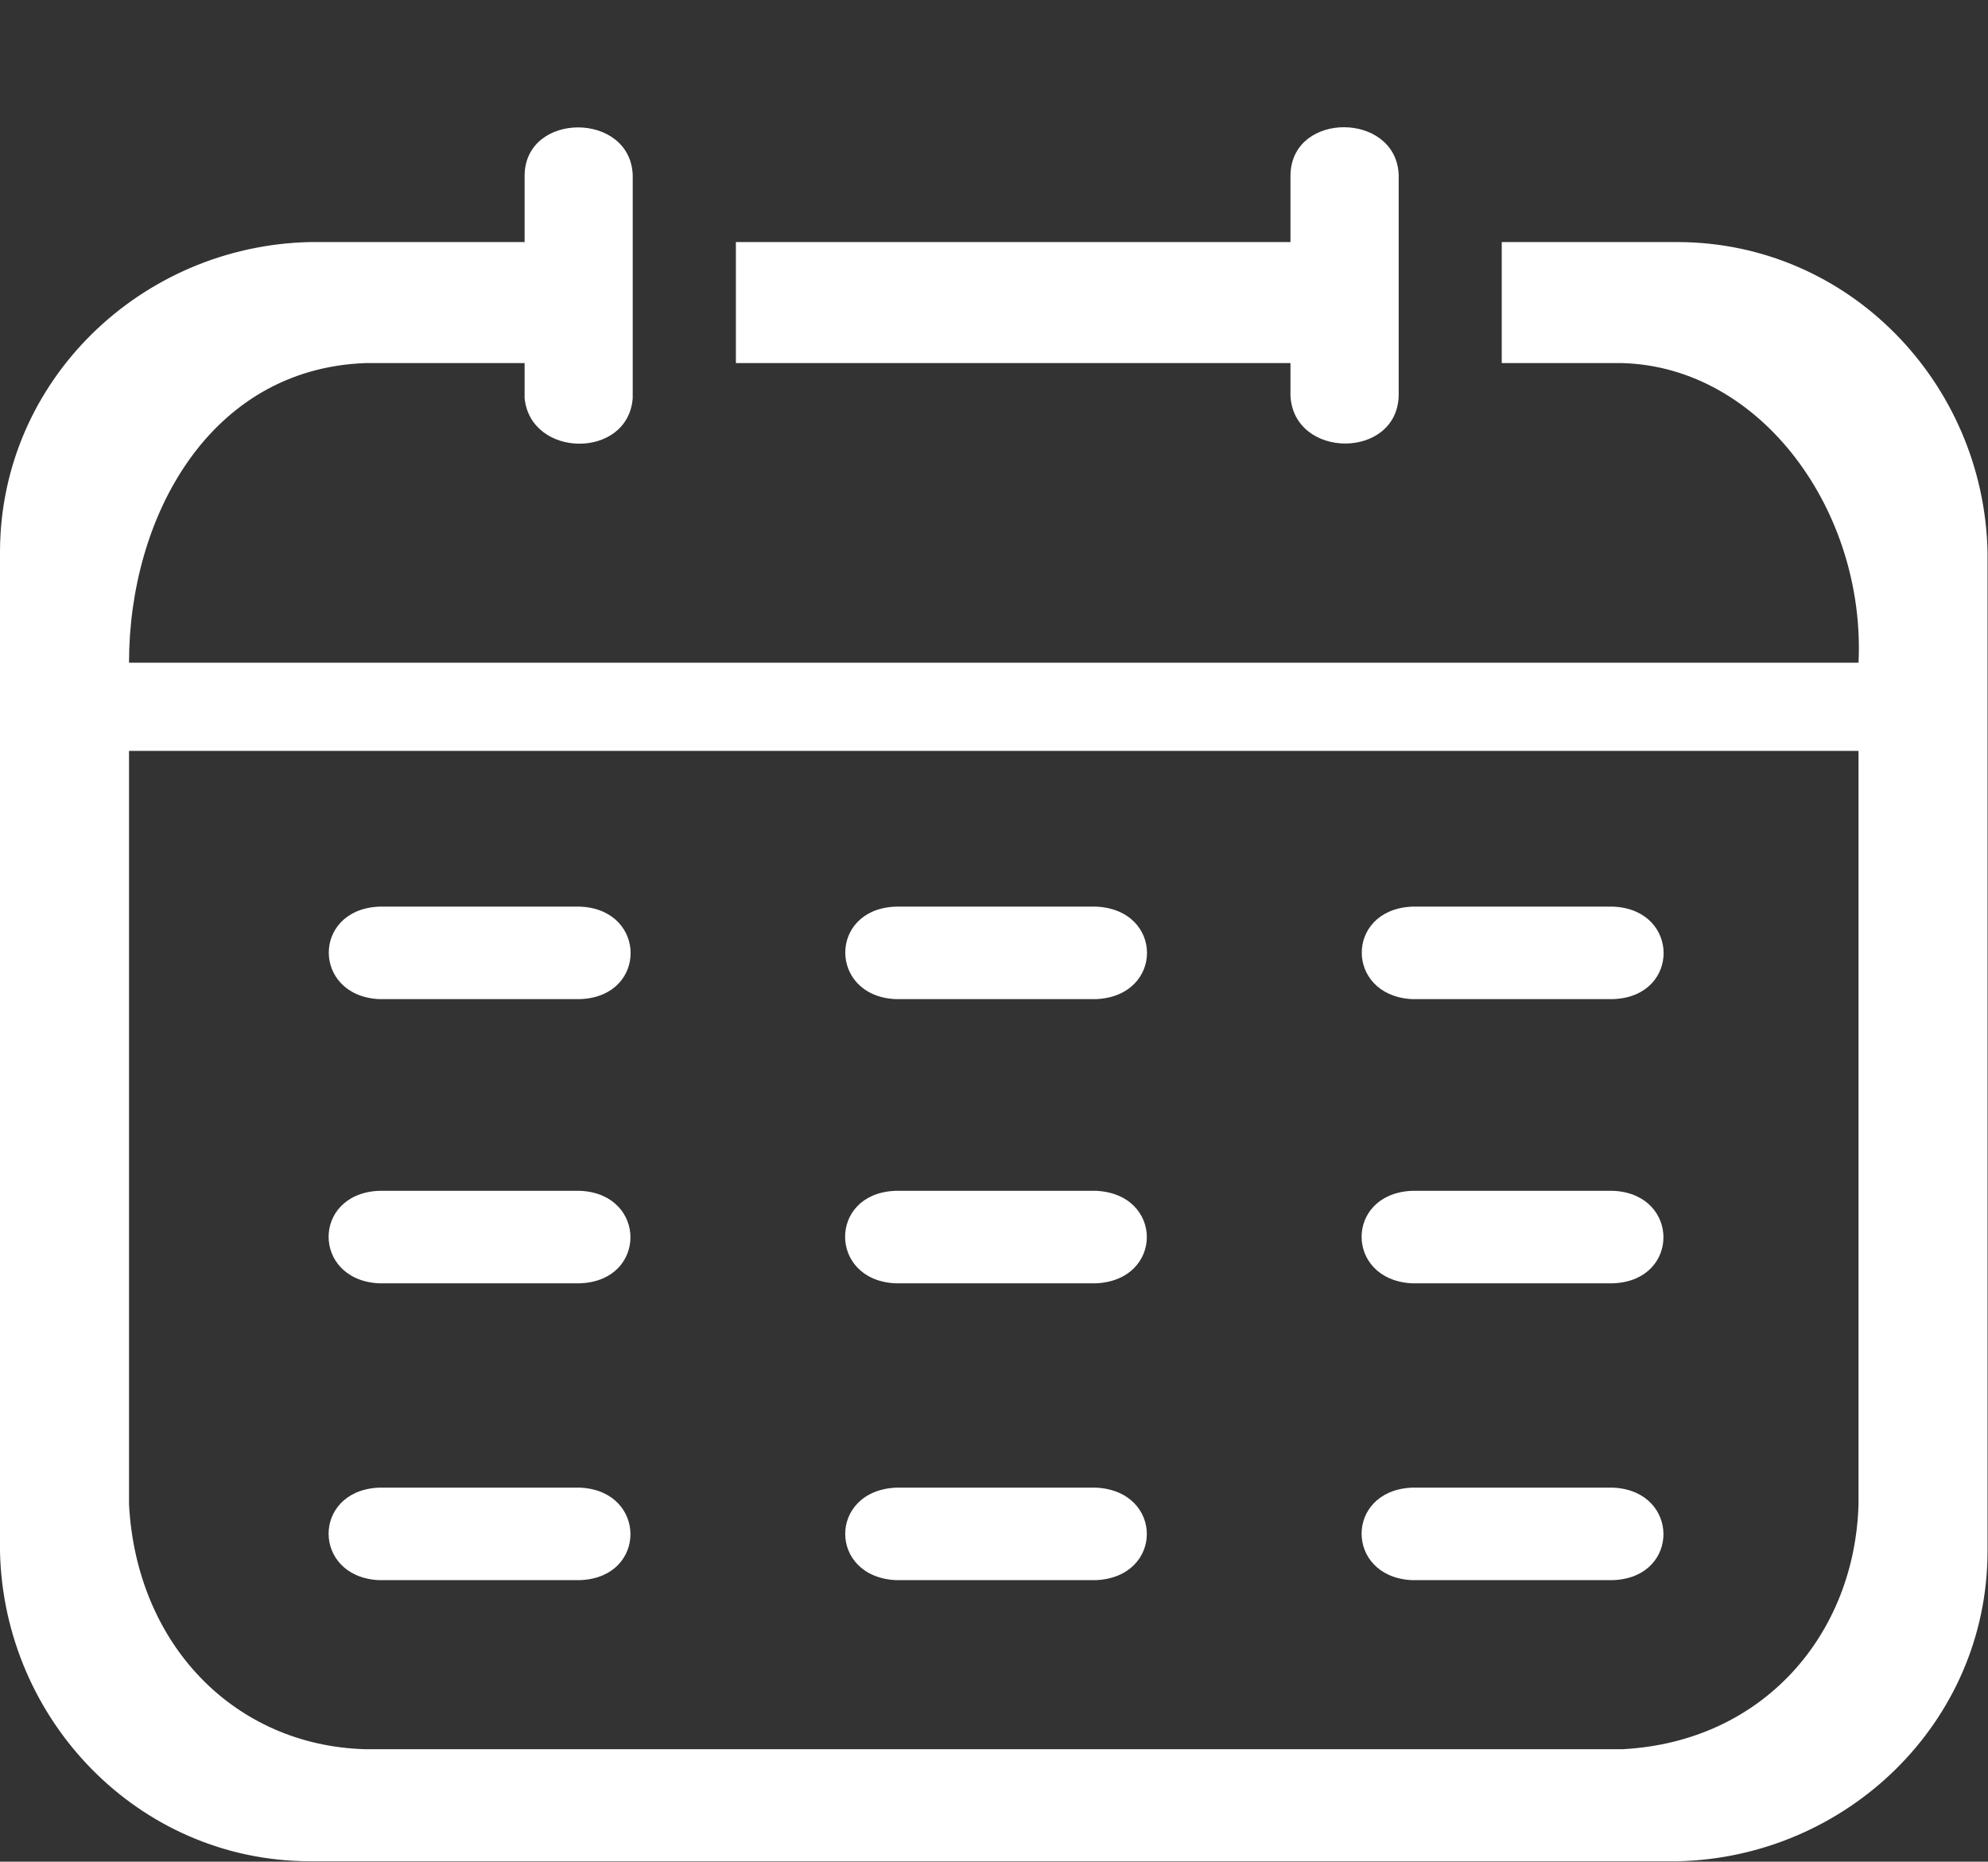
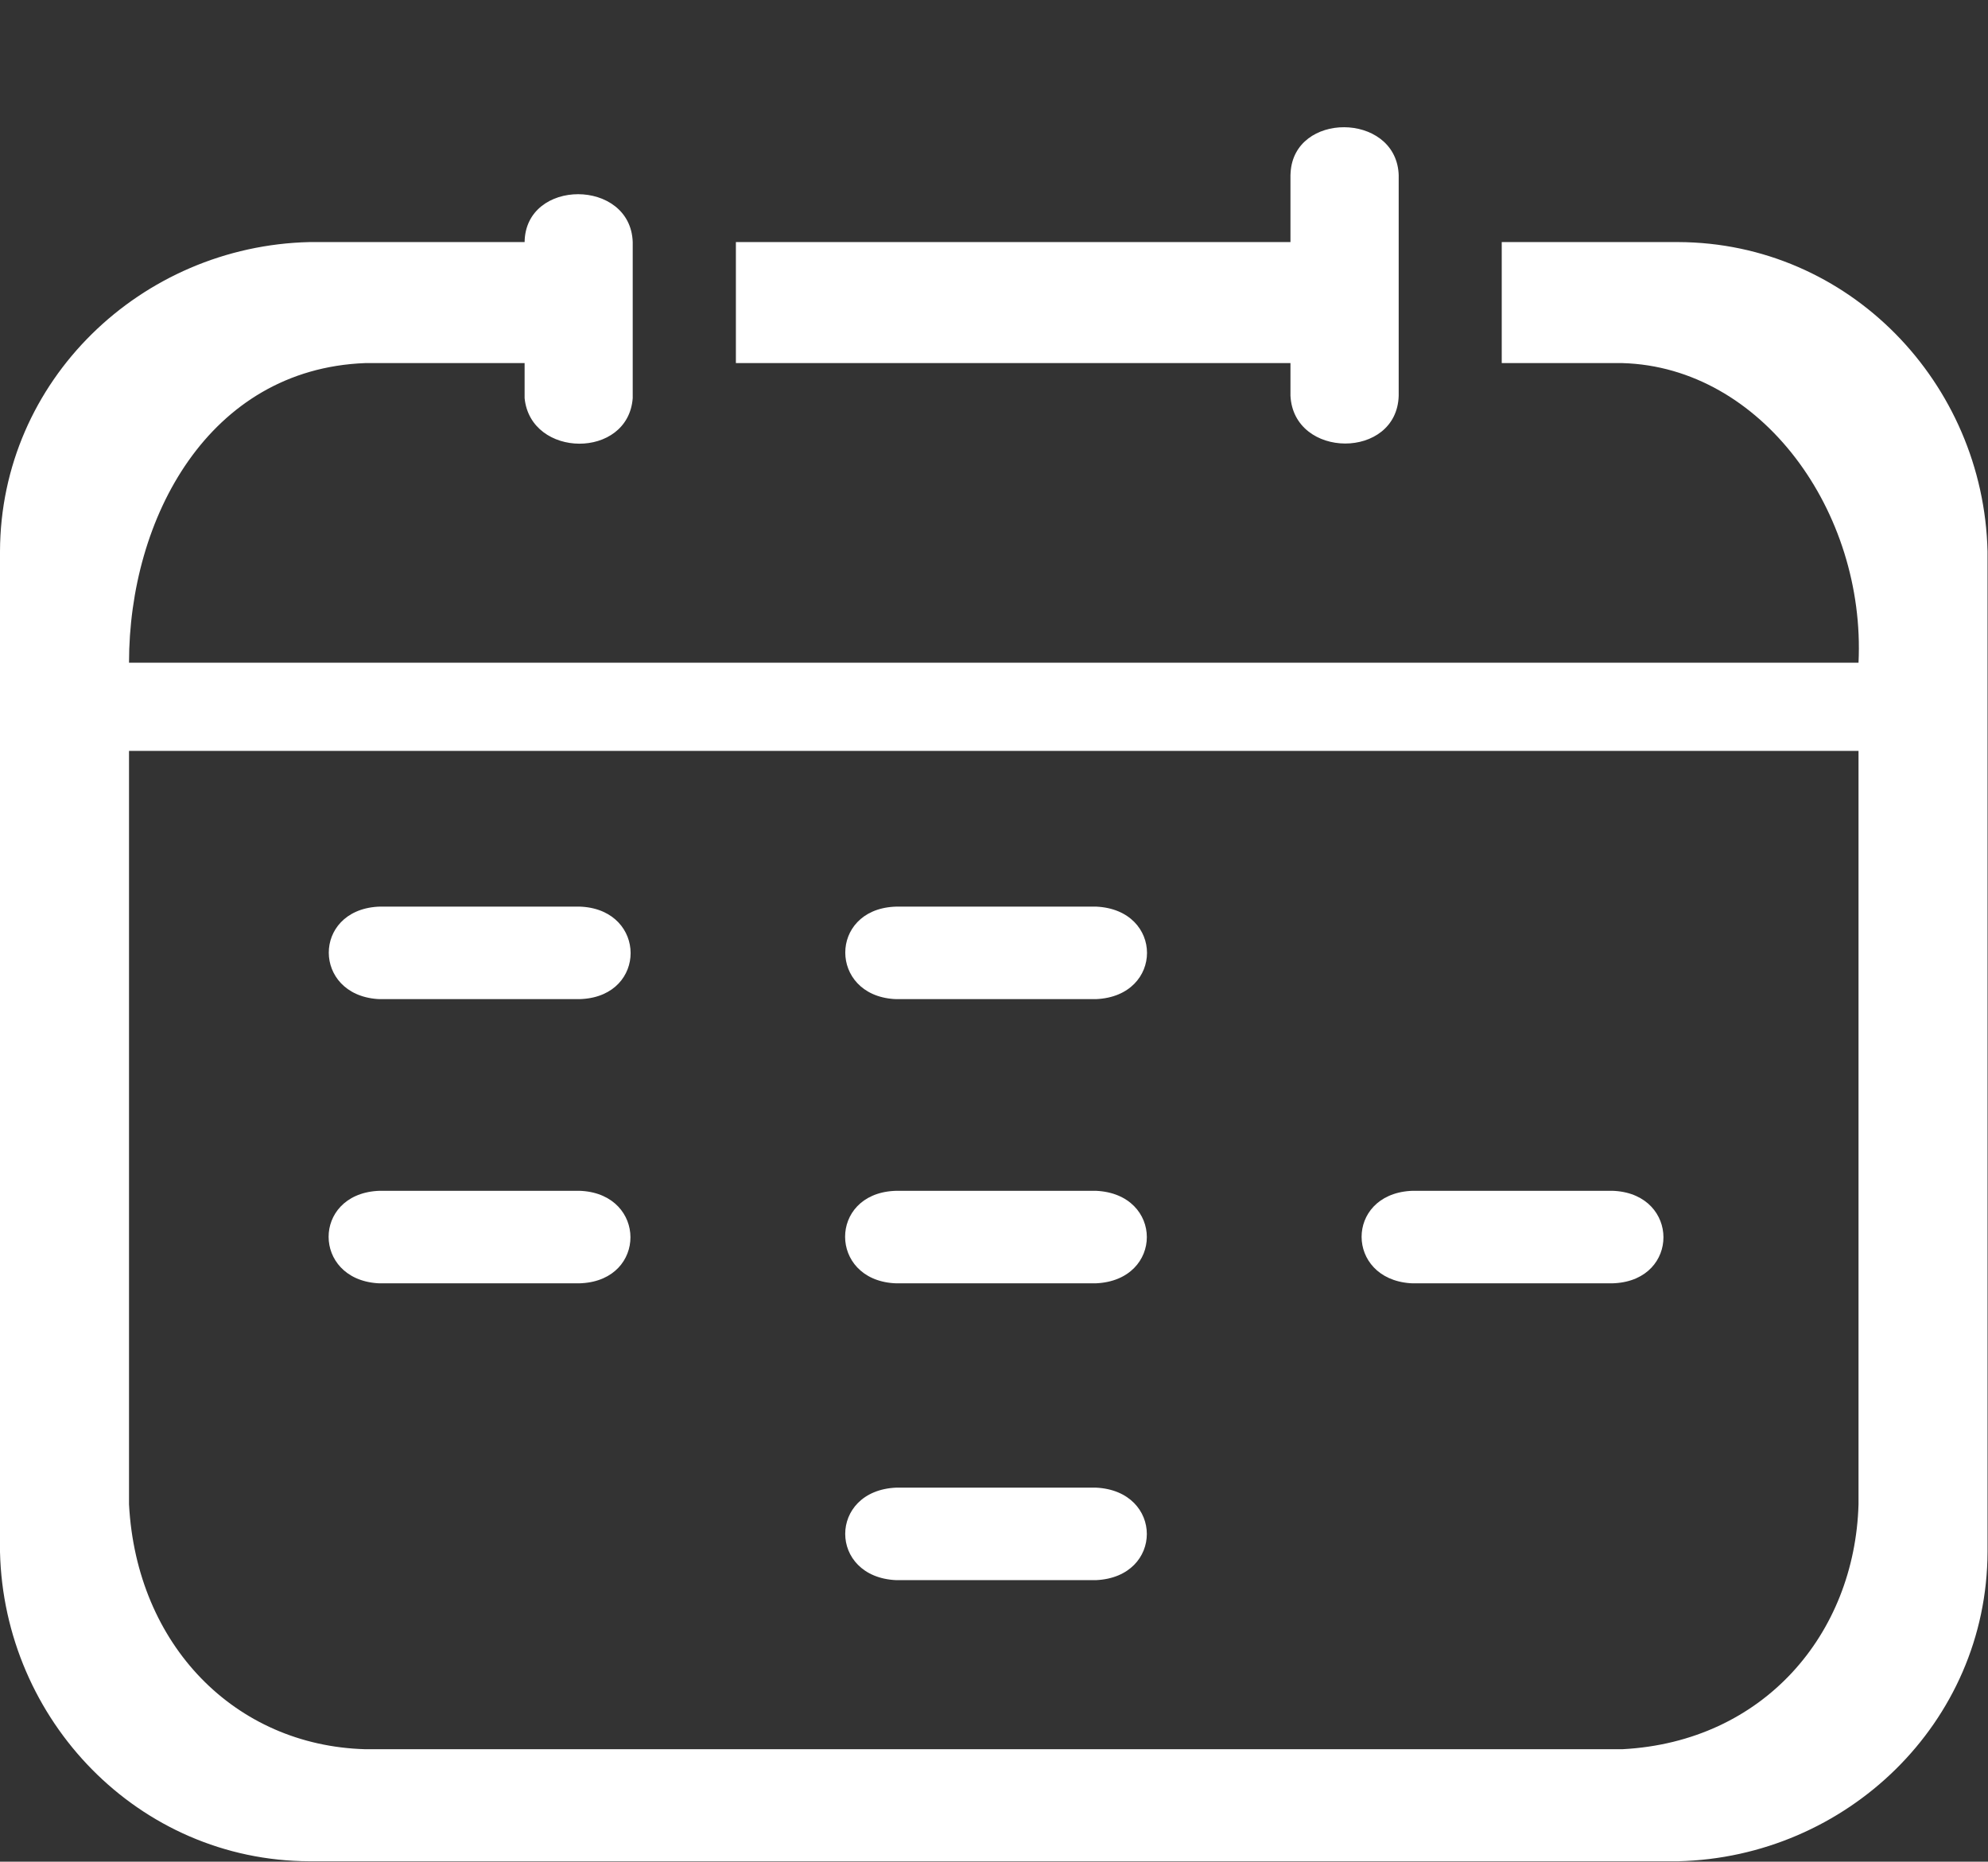
<svg xmlns="http://www.w3.org/2000/svg" xmlns:ns1="http://sodipodi.sourceforge.net/DTD/sodipodi-0.dtd" xmlns:ns2="http://www.inkscape.org/namespaces/inkscape" version="1.0" width="110.668mm" height="103.657mm" id="svg31" ns1:docname="kalend.svg" ns2:version="1.1.2 (b8e25be833, 2022-02-05)">
  <rect width="100%" height="100%" fill="#333333" stroke="none" />
  <ns1:namedview id="namedview33" pagecolor="#ffffff" bordercolor="#666666" borderopacity="1.0" ns2:pageshadow="2" ns2:pageopacity="0.0" ns2:pagecheckerboard="0" ns2:document-units="mm" showgrid="false" showguides="false" ns2:guide-bbox="true" ns2:zoom="1.1069546" ns2:cx="175.25561" ns2:cy="217.26275" ns2:window-width="1680" ns2:window-height="987" ns2:window-x="-4" ns2:window-y="-4" ns2:window-maximized="1" ns2:current-layer="svg31" />
  <defs id="defs3">
    <pattern id="WMFhbasepattern" patternUnits="userSpaceOnUse" width="6" height="6" x="0" y="0" />
  </defs>
-   <path style="fill:#ffffff;fill-opacity:1;fill-rule:evenodd;stroke:none" d="m 133.123,36.883 v 46.382 0.523 c -0.966,12.882 -21.479,12.669 -22.746,0 V 83.265 76.41 H 76.788 C 43.926,77.687 27.145,108.966 27.145,139.455 H 391.031 C 392.553,107.759 370.683,77.247 341.388,76.41 H 315.964 V 50.942 h 37.107 c 35.971,0.105 64.275,29.677 65.105,65.093 v 210.553 c -0.111,35.97 -29.695,64.263 -65.105,65.093 H 65.105 C 29.136,391.569 0.83,362.003 0,326.587 V 116.034 C 0.111,80.055 29.688,51.771 65.105,50.942 H 110.377 V 36.883 c 0.174,-13.462 22.299,-13.402 22.746,-9e-6 z m 161.134,-0.523 0.026,0.523 v 46.382 c -0.37,13.482 -22.104,13.373 -22.772,0 V 76.41 H 154.83 V 50.942 H 271.511 V 36.883 l 0.026,-0.523 c 0.708,-12.845 21.754,-12.719 22.72,-9e-6 z M 391.031,158.016 H 27.145 v 158.563 c 1.575,29.67 22.343,50.742 49.642,51.522 h 264.601 c 29.672,-1.571 48.855,-24.227 49.642,-51.522 z" id="path5" ns1:nodetypes="ccccccccccccccccccccccccccccccccccccccccc" />
-   <path style="fill:#ffffff;fill-opacity:1;fill-rule:evenodd;stroke:none;stroke-width:1.107" d="m 122.442,332.5 -0.55,0.024 h -42.017 l -0.55,-0.024 c -13.546,-0.996 -13.615,-18.486 0,-19.419 l 0.55,-0.024 h 42.017 l 0.55,0.024 c 13.563,0.941 13.649,18.599 0,19.419 z" id="path15" ns1:nodetypes="ccccccccc" />
+   <path style="fill:#ffffff;fill-opacity:1;fill-rule:evenodd;stroke:none" d="m 133.123,36.883 v 46.382 0.523 c -0.966,12.882 -21.479,12.669 -22.746,0 V 83.265 76.41 H 76.788 C 43.926,77.687 27.145,108.966 27.145,139.455 H 391.031 C 392.553,107.759 370.683,77.247 341.388,76.41 H 315.964 V 50.942 h 37.107 c 35.971,0.105 64.275,29.677 65.105,65.093 v 210.553 c -0.111,35.97 -29.695,64.263 -65.105,65.093 H 65.105 C 29.136,391.569 0.83,362.003 0,326.587 V 116.034 C 0.111,80.055 29.688,51.771 65.105,50.942 H 110.377 c 0.174,-13.462 22.299,-13.402 22.746,-9e-6 z m 161.134,-0.523 0.026,0.523 v 46.382 c -0.37,13.482 -22.104,13.373 -22.772,0 V 76.41 H 154.83 V 50.942 H 271.511 V 36.883 l 0.026,-0.523 c 0.708,-12.845 21.754,-12.719 22.72,-9e-6 z M 391.031,158.016 H 27.145 v 158.563 c 1.575,29.67 22.343,50.742 49.642,51.522 h 264.601 c 29.672,-1.571 48.855,-24.227 49.642,-51.522 z" id="path5" ns1:nodetypes="ccccccccccccccccccccccccccccccccccccccccc" />
  <path style="fill:#ffffff;fill-opacity:1;fill-rule:evenodd;stroke:none;stroke-width:1.107" d="m 230.581,332.525 h -42.017 c -14.306,-0.638 -14.312,-18.834 0,-19.468 h 42.017 c 14.274,0.675 14.292,18.834 0,19.468 z" id="path17" ns1:nodetypes="ccccc" />
-   <path style="fill:#ffffff;fill-opacity:1;fill-rule:evenodd;stroke:none;stroke-width:1.107" d="m 339.784,332.5 -0.55,0.024 h -42.017 l -0.55,-0.024 c -13.548,-0.995 -13.617,-18.486 0,-19.419 l 0.55,-0.024 h 42.017 l 0.55,0.024 c 13.563,0.941 13.649,18.599 0,19.419 z" id="path19" ns1:nodetypes="ccccccccc" />
  <path style="fill:#ffffff;fill-opacity:1;fill-rule:evenodd;stroke:none;stroke-width:1.107" d="m 122.442,270.036 -0.55,0.024 h -42.017 l -0.55,-0.024 c -13.544,-1.029 -13.617,-18.486 0,-19.419 l 0.55,-0.024 h 42.017 l 0.55,0.024 c 13.567,0.909 13.645,18.6 0,19.419 z" id="path23" ns1:nodetypes="ccccccccc" />
  <path style="fill:#ffffff;fill-opacity:1;fill-rule:evenodd;stroke:none;stroke-width:1.107" d="m 230.581,270.06 h -42.017 l -0.55,-0.024 c -13.563,-0.941 -13.649,-18.599 0,-19.419 l 0.55,-0.024 h 42.017 c 14.278,0.642 14.289,18.835 0,19.468 z" id="path25" ns1:nodetypes="ccccccc" />
  <path style="fill:#ffffff;fill-opacity:1;fill-rule:evenodd;stroke:none;stroke-width:1.107" d="m 339.784,270.036 -0.55,0.024 h -42.017 l -0.55,-0.024 c -13.547,-1.03 -13.618,-18.486 0,-19.419 l 0.55,-0.024 h 42.017 l 0.55,0.024 c 13.567,0.909 13.645,18.6 0,19.419 z" id="path27" ns1:nodetypes="ccccccccc" />
  <path style="fill:#ffffff;fill-opacity:1;fill-rule:evenodd;stroke:none;stroke-width:1.107" d="m 122.477,210.231 -0.55,0.024 H 79.911 l -0.55,-0.024 c -13.544,-1.029 -13.617,-18.486 0,-19.419 l 0.55,-0.024 h 42.017 l 0.55,0.024 c 13.567,0.909 13.645,18.6 0,19.419 z" id="path23-9" ns1:nodetypes="ccccccccc" />
  <path style="fill:#ffffff;fill-opacity:1;fill-rule:evenodd;stroke:none;stroke-width:1.107" d="M 230.616,210.255 H 188.599 l -0.55,-0.024 c -13.563,-0.941 -13.649,-18.599 0,-19.419 l 0.55,-0.024 h 42.017 c 14.278,0.642 14.289,18.835 0,19.468 z" id="path25-1" ns1:nodetypes="ccccccc" />
-   <path style="fill:#ffffff;fill-opacity:1;fill-rule:evenodd;stroke:none;stroke-width:1.107" d="m 339.819,210.231 -0.55,0.024 h -42.017 l -0.55,-0.024 c -13.547,-1.03 -13.618,-18.486 0,-19.419 l 0.55,-0.024 h 42.017 l 0.55,0.024 c 13.567,0.909 13.645,18.6 0,19.419 z" id="path27-4" ns1:nodetypes="ccccccccc" />
</svg>